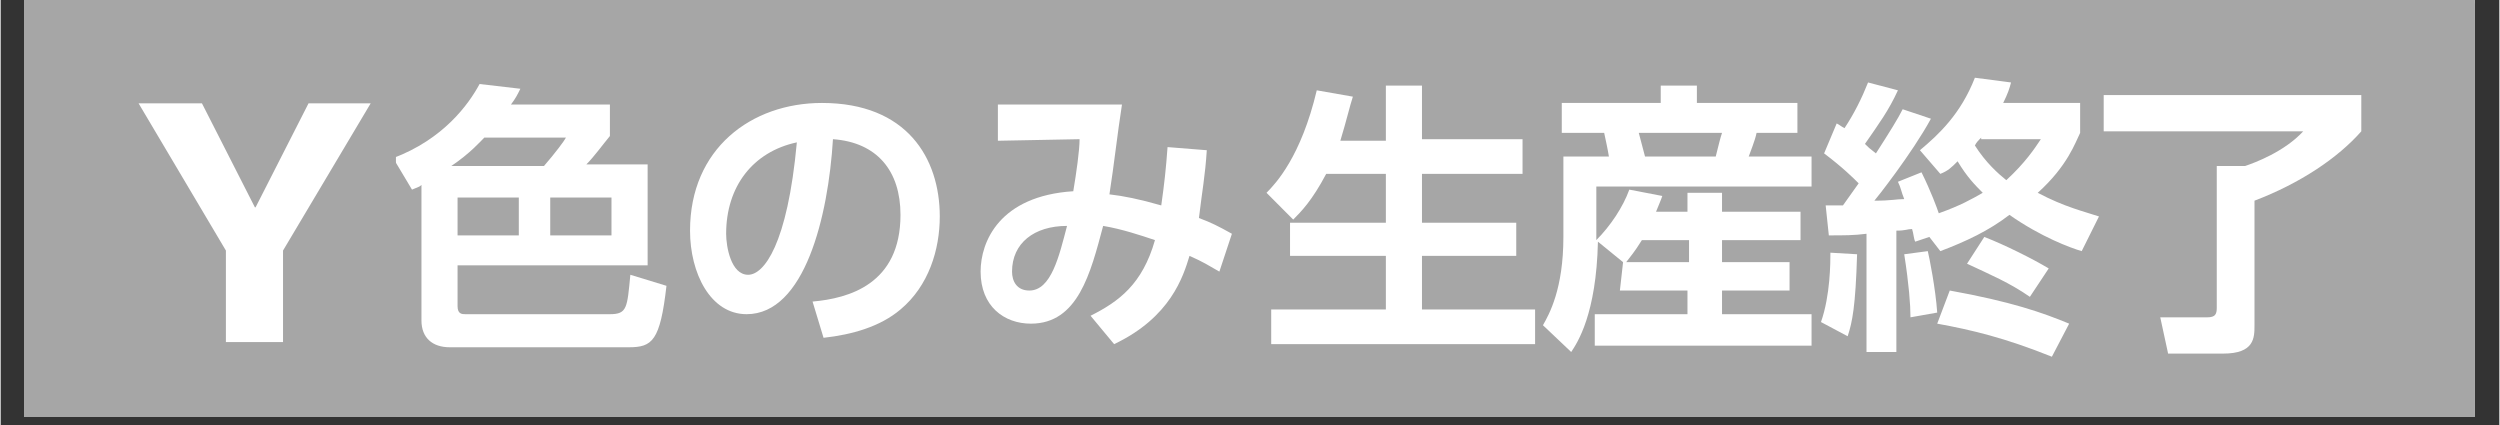
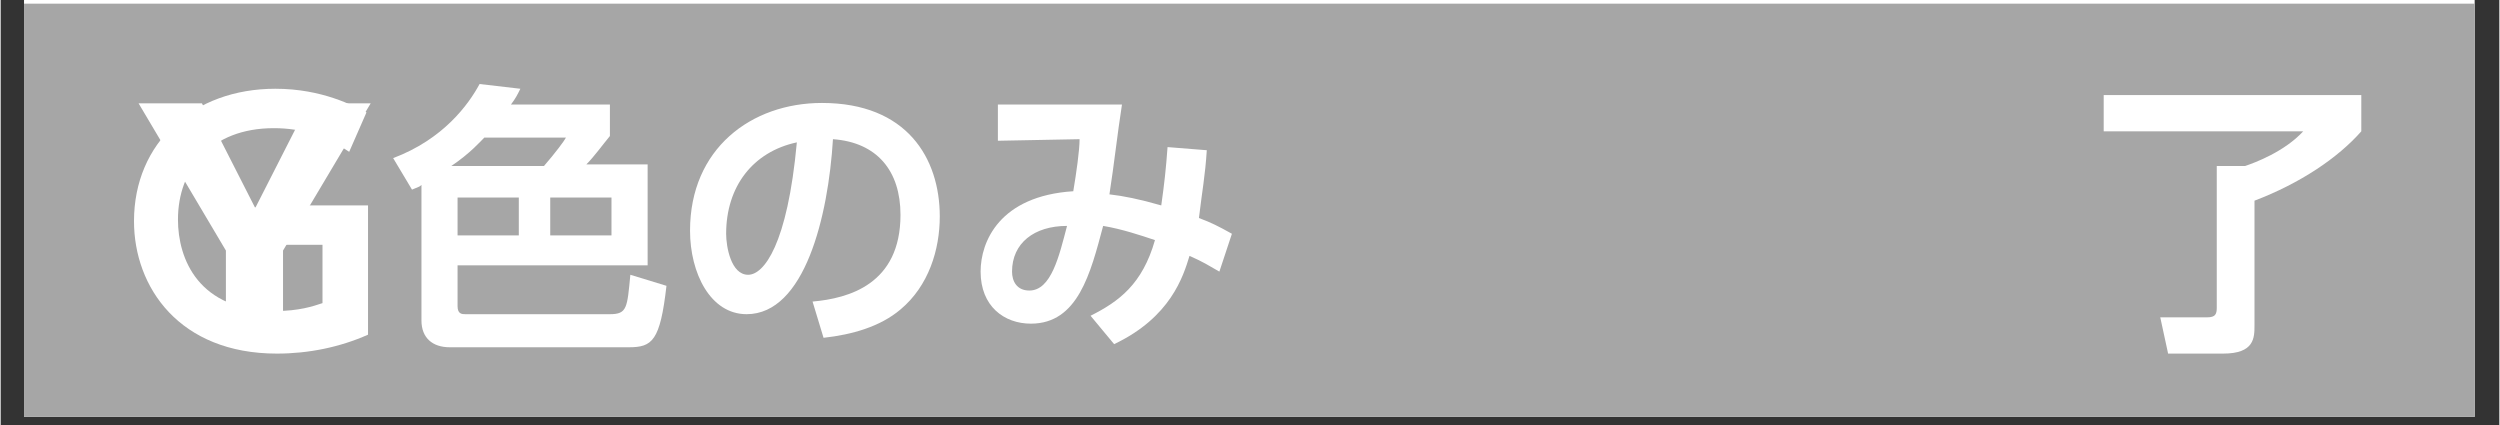
<svg xmlns="http://www.w3.org/2000/svg" width="300" zoomAndPan="magnify" viewBox="0 0 224.88 38.25" height="51" preserveAspectRatio="xMidYMid meet" version="1.0">
  <rect x="0" y="0" width="224.88" height="38.25" fill="#333333" stroke="none" />
  <defs>
    <g />
    <clipPath id="2d00822012">
      <path d="M 2.102 0 L 222.66 0 L 222.66 37.516 L 2.102 37.516 Z M 2.102 0 " clip-rule="nonzero" />
    </clipPath>
    <clipPath id="5d3e87408e">
-       <path d="M 2.102 0 L 35.574 0 L 35.574 37.516 L 2.102 37.516 Z M 2.102 0 " clip-rule="nonzero" />
-     </clipPath>
+       </clipPath>
  </defs>
  <g clip-path="url(#2d00822012)">
    <path fill="#ffffff" d="M 2.102 0 L 222.777 0 L 222.777 37.516 L 2.102 37.516 Z M 2.102 0 " fill-opacity="1" fill-rule="nonzero" />
-     <path fill="#a6a6a6" d="M 2.102 0 L 222.777 0 L 222.777 37.516 L 2.102 37.516 Z M 2.102 0 " fill-opacity="1" fill-rule="nonzero" />
    <path fill="#a6a6a6" d="M 2.102 0.328 L 222.777 0.328 L 222.777 37.922 L 2.102 37.922 Z M 2.102 0.328 " fill-opacity="1" fill-rule="nonzero" />
  </g>
  <path fill="#ffffff" d="M 31.367 13.664 C 29.246 12.242 27.125 11.535 24.582 11.535 C 18.926 11.535 15.957 15.223 15.957 19.762 C 15.957 23.309 17.797 27.992 24.723 27.992 C 26.844 27.992 28.113 27.566 28.965 27.281 L 28.965 22.035 L 23.449 22.035 L 23.449 18.488 L 33.062 18.488 L 33.062 30.121 C 30.52 31.254 27.691 31.824 24.863 31.824 C 16.098 31.824 12 25.863 12 19.906 C 12 12.812 17.371 7.988 24.723 7.988 C 28.965 7.988 31.789 9.547 32.922 10.117 Z M 31.367 13.664 " fill-opacity="1" fill-rule="nonzero" />
  <path fill="#ffffff" d="M 37.871 16.641 C 37.727 16.785 37.727 16.785 37.02 17.066 L 35.324 14.23 C 39.848 12.527 42.109 9.406 43.102 7.562 L 46.773 7.988 C 46.492 8.555 46.352 8.84 45.926 9.406 L 54.832 9.406 L 54.832 12.242 C 54.125 13.094 53.418 14.09 52.711 14.797 L 58.227 14.797 L 58.227 23.879 L 41.121 23.879 L 41.121 27.566 C 41.121 28.277 41.543 28.277 41.828 28.277 L 54.832 28.277 C 56.387 28.277 56.387 27.707 56.672 24.73 L 59.922 25.723 C 59.355 30.688 58.648 31.254 56.531 31.254 L 40.414 31.254 C 38.859 31.254 37.871 30.402 37.871 28.844 Z M 48.895 14.941 C 49.887 13.805 50.734 12.668 50.875 12.387 L 43.523 12.387 C 43.242 12.668 42.25 13.805 40.555 14.941 Z M 41.121 17.777 L 41.121 21.184 L 46.633 21.184 L 46.633 17.777 Z M 49.461 17.777 L 49.461 21.184 L 54.973 21.184 L 54.973 17.777 Z M 49.461 17.777 " fill-opacity="1" fill-rule="nonzero" />
  <path fill="#ffffff" d="M 73.07 27.141 C 76.32 26.855 80.984 25.582 80.984 19.336 C 80.984 15.367 78.867 12.812 74.906 12.527 C 74.484 19.48 72.363 28.277 67.133 28.277 C 63.879 28.277 62.043 24.586 62.043 20.758 C 62.043 13.379 67.555 9.266 73.918 9.266 C 81.551 9.266 84.52 14.23 84.52 19.48 C 84.52 22.461 83.531 25.723 80.984 27.852 C 79.148 29.41 76.605 30.121 74.059 30.402 Z M 65.293 21.039 C 65.293 22.176 65.719 24.73 67.273 24.73 C 68.688 24.73 70.809 22.035 71.656 12.812 C 67.699 13.664 65.293 16.785 65.293 21.039 Z M 65.293 21.039 " fill-opacity="1" fill-rule="nonzero" />
  <path fill="#ffffff" d="M 98.09 28.418 C 100.637 27.141 102.758 25.582 103.887 21.609 C 102.613 21.184 100.918 20.613 99.223 20.332 C 98.09 24.586 96.961 29.129 92.719 29.129 C 90.316 29.129 88.195 27.566 88.195 24.445 C 88.195 21.75 89.891 17.637 96.535 17.211 C 96.82 15.508 97.102 13.52 97.102 12.527 L 89.75 12.668 L 89.75 9.406 L 100.918 9.406 C 100.496 12.102 100.211 14.797 99.789 17.492 C 101.059 17.637 102.473 17.918 104.453 18.488 C 104.734 16.5 104.875 15.223 105.02 13.238 L 108.551 13.52 C 108.41 15.789 108.129 17.211 107.844 19.621 C 108.977 20.047 109.543 20.332 110.812 21.039 L 109.684 24.445 C 108.695 23.879 108.27 23.594 106.996 23.027 C 106.434 24.871 105.301 28.559 100.211 30.973 Z M 91.023 24.445 C 91.023 25.297 91.445 26.148 92.578 26.148 C 94.559 26.148 95.266 23.027 95.973 20.332 C 93.004 20.332 91.023 21.891 91.023 24.445 Z M 91.023 24.445 " fill-opacity="1" fill-rule="nonzero" />
-   <path fill="#ffffff" d="M 119.297 15.648 C 118.023 18.062 117.035 19.055 116.328 19.762 L 113.926 17.352 C 114.773 16.5 117.035 14.09 118.449 8.129 L 121.699 8.699 C 121.418 9.547 121.133 10.824 120.57 12.668 L 124.668 12.668 L 124.668 7.703 L 127.918 7.703 L 127.918 12.527 L 136.969 12.527 L 136.969 15.648 L 127.918 15.648 L 127.918 20.047 L 136.402 20.047 L 136.402 23.027 L 127.918 23.027 L 127.918 27.852 L 138.098 27.852 L 138.098 30.973 L 114.348 30.973 L 114.348 27.852 L 124.668 27.852 L 124.668 23.027 L 116.043 23.027 L 116.043 20.047 L 124.668 20.047 L 124.668 15.648 Z M 119.297 15.648 " fill-opacity="1" fill-rule="nonzero" />
-   <path fill="#ffffff" d="M 146.016 23.594 L 143.754 21.75 C 143.609 28.277 141.914 30.828 141.348 31.68 L 138.805 29.27 C 139.371 28.277 140.645 26.008 140.645 21.324 L 140.645 14.09 L 144.742 14.09 C 144.602 13.238 144.461 12.668 144.316 11.961 L 140.5 11.961 L 140.5 9.266 L 149.406 9.266 L 149.406 7.703 L 152.66 7.703 L 152.66 9.266 L 161.707 9.266 L 161.707 11.961 L 158.031 11.961 C 157.891 12.668 157.465 13.664 157.324 14.09 L 162.98 14.09 L 162.98 16.785 L 143.609 16.785 L 143.609 21.609 C 144.883 20.332 146.016 18.629 146.578 17.066 L 149.547 17.637 C 149.406 18.062 149.266 18.344 148.984 19.055 L 151.812 19.055 L 151.812 17.352 L 154.922 17.352 L 154.922 19.055 L 161.988 19.055 L 161.988 21.609 L 154.922 21.609 L 154.922 23.594 L 161 23.594 L 161 26.148 L 154.922 26.148 L 154.922 28.277 L 162.98 28.277 L 162.98 31.113 L 143.469 31.113 L 143.469 28.277 L 151.812 28.277 L 151.812 26.148 L 145.73 26.148 Z M 151.953 23.594 L 151.953 21.609 L 147.711 21.609 C 147.004 22.742 146.723 23.027 146.297 23.594 Z M 147.43 11.961 C 147.711 12.953 147.711 13.094 147.992 14.09 L 154.355 14.09 C 154.637 12.953 154.777 12.387 154.922 11.961 Z M 147.43 11.961 " fill-opacity="1" fill-rule="nonzero" />
-   <path fill="#ffffff" d="M 167.078 22.883 C 166.938 27.566 166.652 28.984 166.23 30.262 L 163.828 28.984 C 164.676 26.574 164.676 23.594 164.676 22.742 Z M 173.582 21.324 L 172.309 21.75 C 172.168 21.465 172.168 21.039 172.027 20.613 C 171.602 20.613 171.461 20.758 170.613 20.758 L 170.613 31.68 L 167.926 31.68 L 167.926 21.039 C 166.797 21.184 165.945 21.184 164.535 21.184 L 164.25 18.488 L 165.805 18.488 L 167.219 16.5 C 166.797 16.074 165.805 15.082 164.109 13.805 L 165.242 11.109 C 165.523 11.25 165.664 11.395 165.945 11.535 C 166.797 10.258 167.504 8.84 168.066 7.422 L 170.754 8.129 C 169.906 9.973 169.059 11.109 167.785 12.953 C 168.066 13.238 168.211 13.379 168.773 13.805 C 170.047 11.82 170.754 10.684 171.18 9.832 L 173.723 10.684 C 172.027 13.805 168.773 17.918 168.633 18.062 C 170.188 18.062 170.613 17.918 171.32 17.918 C 171.035 17.211 171.035 16.926 170.754 16.359 L 172.875 15.508 C 173.723 17.211 174.289 18.77 174.43 19.195 C 176.41 18.488 177.398 17.918 178.387 17.352 C 177.68 16.641 176.973 15.934 176.125 14.516 C 175.559 15.082 175.277 15.367 174.57 15.648 L 172.734 13.52 C 174.43 12.102 176.41 10.258 177.68 6.996 L 180.934 7.422 C 180.789 7.988 180.648 8.414 180.227 9.266 L 187.152 9.266 L 187.152 11.961 C 186.727 12.812 186.02 14.941 183.336 17.352 C 185.738 18.629 187.578 19.055 188.848 19.48 L 187.293 22.602 C 186.305 22.316 183.617 21.324 180.789 19.336 C 178.953 20.758 176.832 21.75 174.57 22.602 Z M 173.441 22.602 C 173.582 23.168 174.145 26.008 174.289 28.133 L 171.883 28.559 C 171.883 27.426 171.742 25.582 171.32 22.883 Z M 175.418 26.148 C 180.934 27.141 183.758 28.133 186.164 29.129 L 184.609 32.105 C 180.367 30.402 177.398 29.695 174.289 29.129 Z M 178.527 21.324 C 180.367 22.035 182.91 23.309 184.324 24.16 L 182.629 26.715 C 180.789 25.438 179.094 24.73 176.973 23.734 Z M 178.246 12.387 C 177.965 12.668 177.82 12.812 177.68 13.094 C 178.672 14.656 179.801 15.648 180.508 16.215 C 182.203 14.656 183.051 13.379 183.617 12.527 L 178.246 12.527 Z M 178.246 12.387 " fill-opacity="1" fill-rule="nonzero" />
  <path fill="#ffffff" d="M 189.414 8.555 L 212.457 8.555 L 212.457 11.82 C 210.336 14.23 206.945 16.5 202.844 18.062 L 202.844 29.27 C 202.844 30.402 202.844 31.824 200.016 31.824 L 195.07 31.824 L 194.363 28.559 L 198.602 28.559 C 199.309 28.559 199.449 28.277 199.449 27.707 L 199.449 14.941 L 201.996 14.941 C 202.844 14.656 205.531 13.664 207.227 11.82 L 189.273 11.82 L 189.273 8.555 Z M 189.414 8.555 " fill-opacity="1" fill-rule="nonzero" />
  <g clip-path="url(#5d3e87408e)">
    <path fill="#a6a6a6" d="M 2.102 0 L 35.574 0 L 35.574 37.523 L 2.102 37.523 Z M 2.102 0 " fill-opacity="1" fill-rule="nonzero" />
  </g>
  <g fill="#ffffff" fill-opacity="1">
    <g transform="translate(8.146, 30.784)">
      <g>
        <path d="M 12.125 0 L 12.125 -8.234 L 4.266 -21.484 L 9.969 -21.484 L 14.734 -12.125 L 14.797 -12.125 L 19.562 -21.484 L 25.156 -21.484 L 17.266 -8.234 L 17.266 0 Z M 12.125 0 " />
      </g>
    </g>
  </g>
</svg>